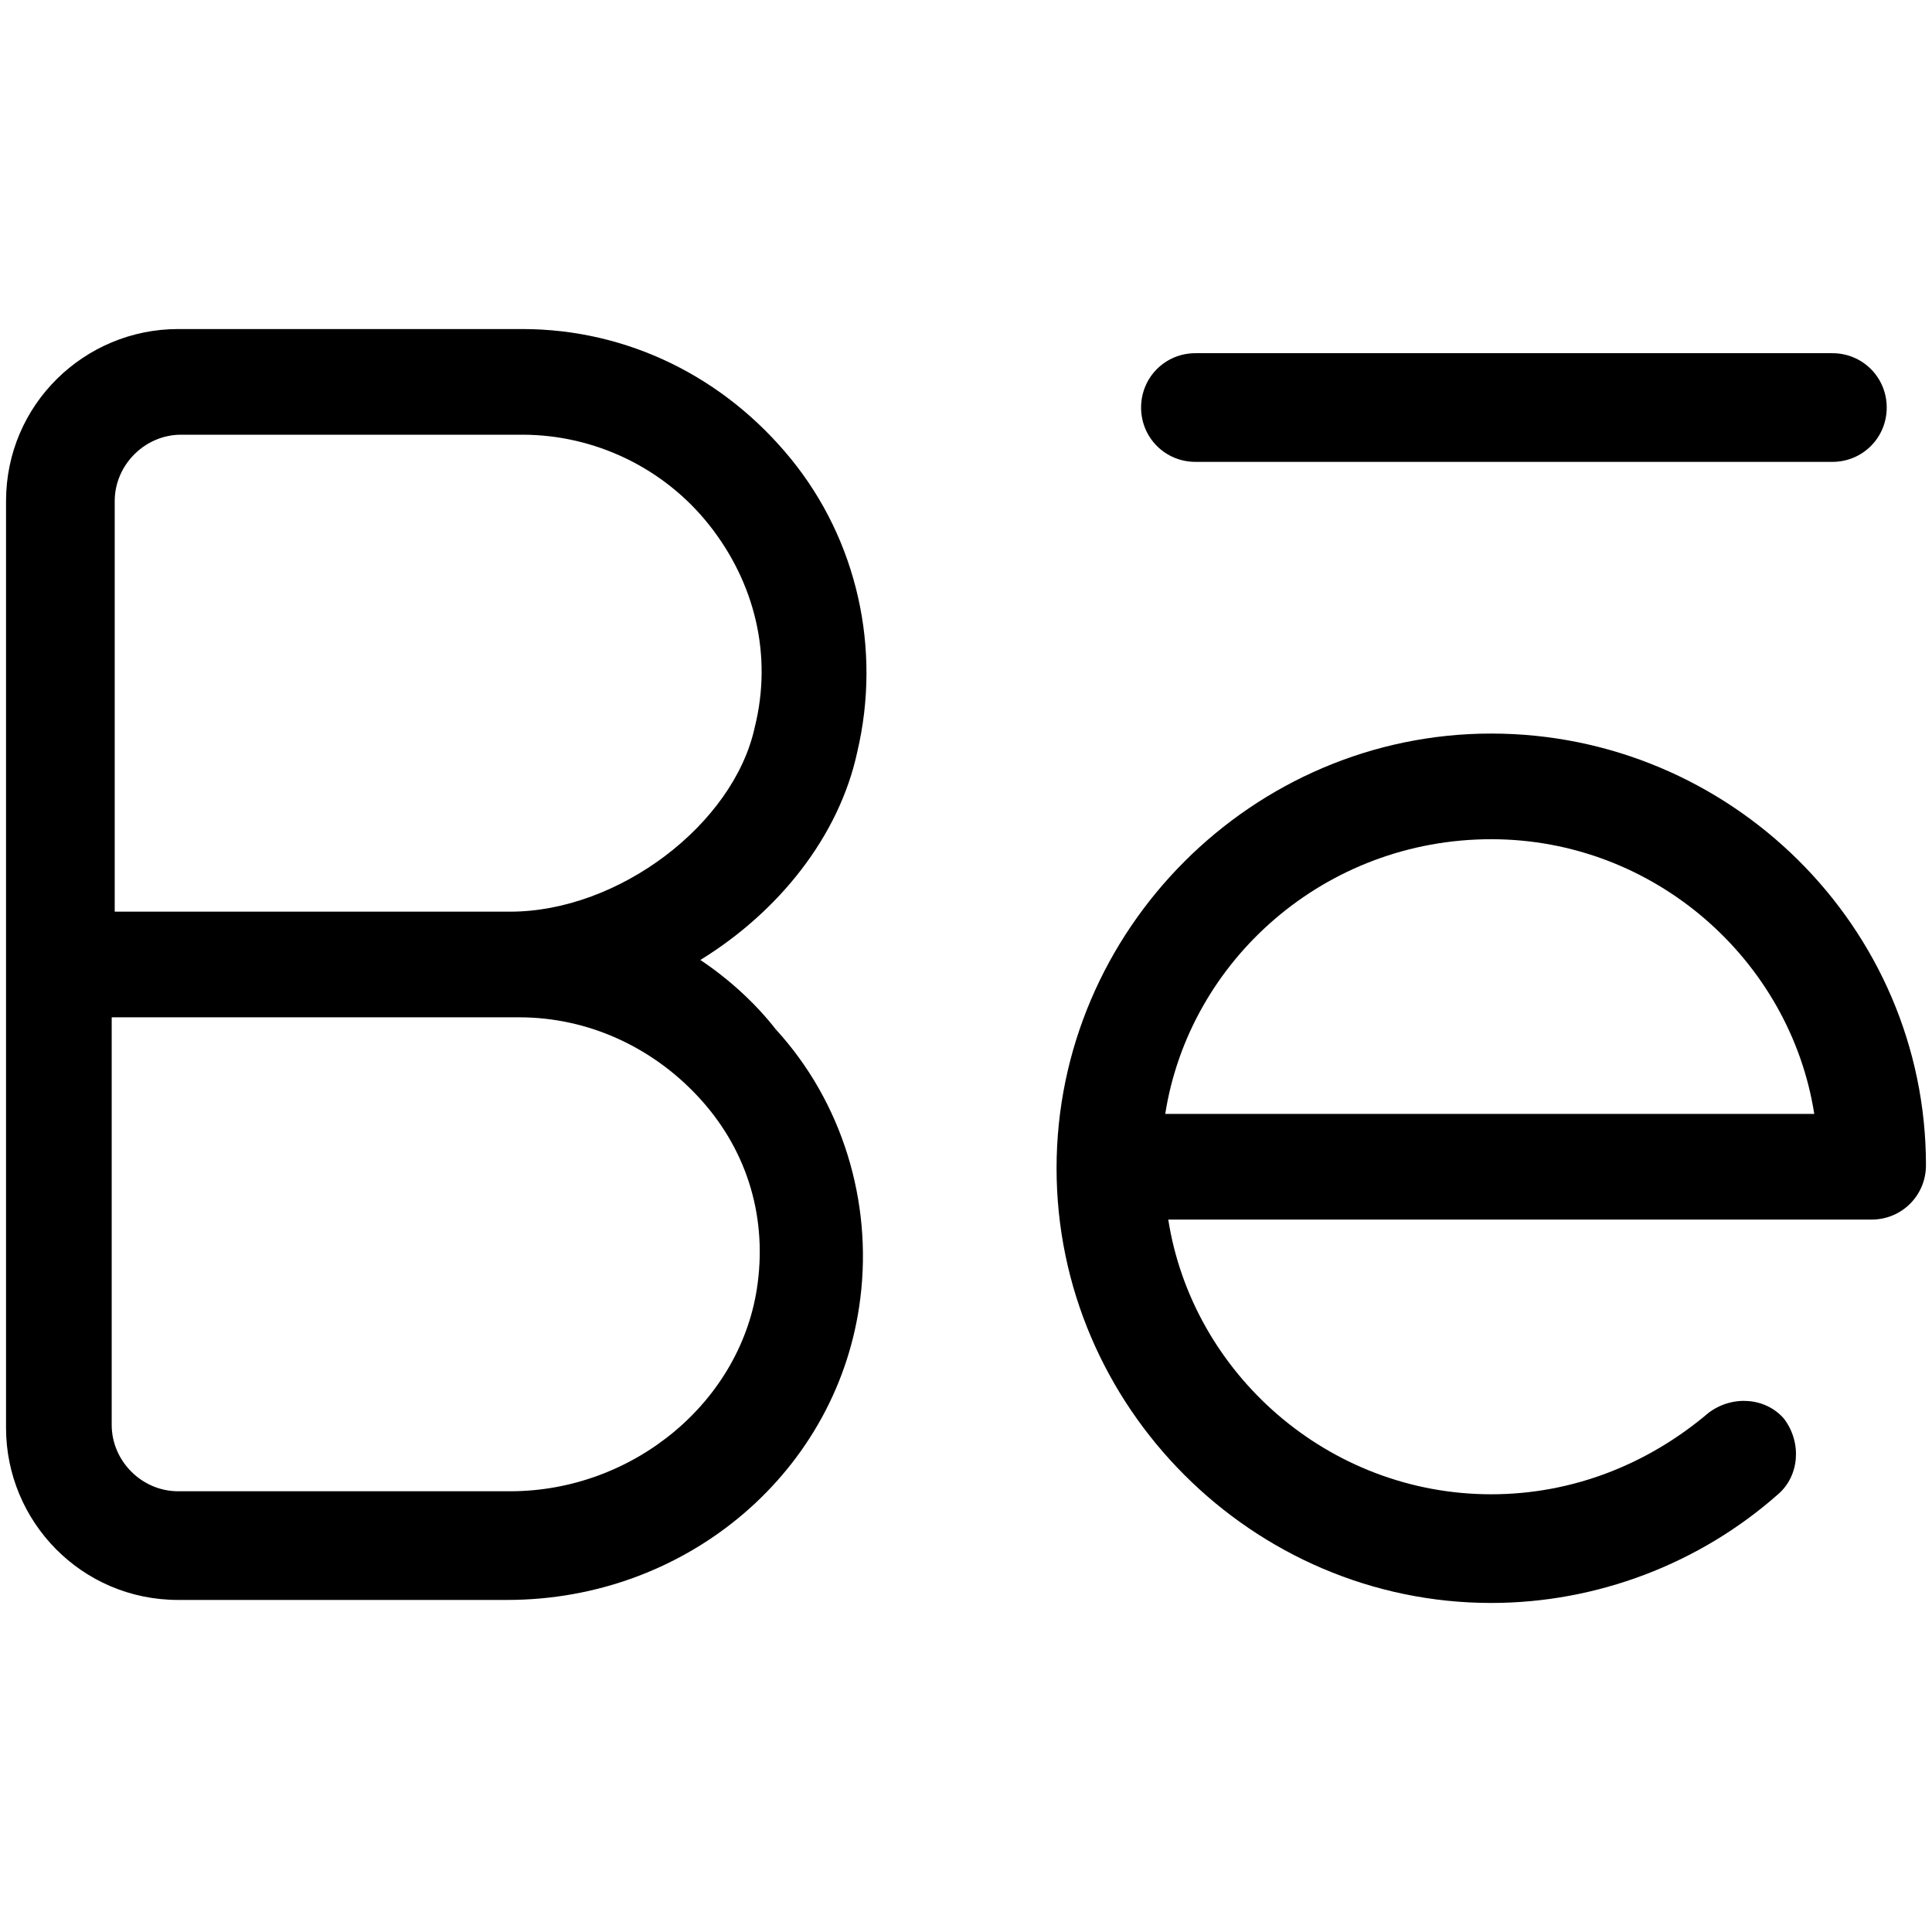
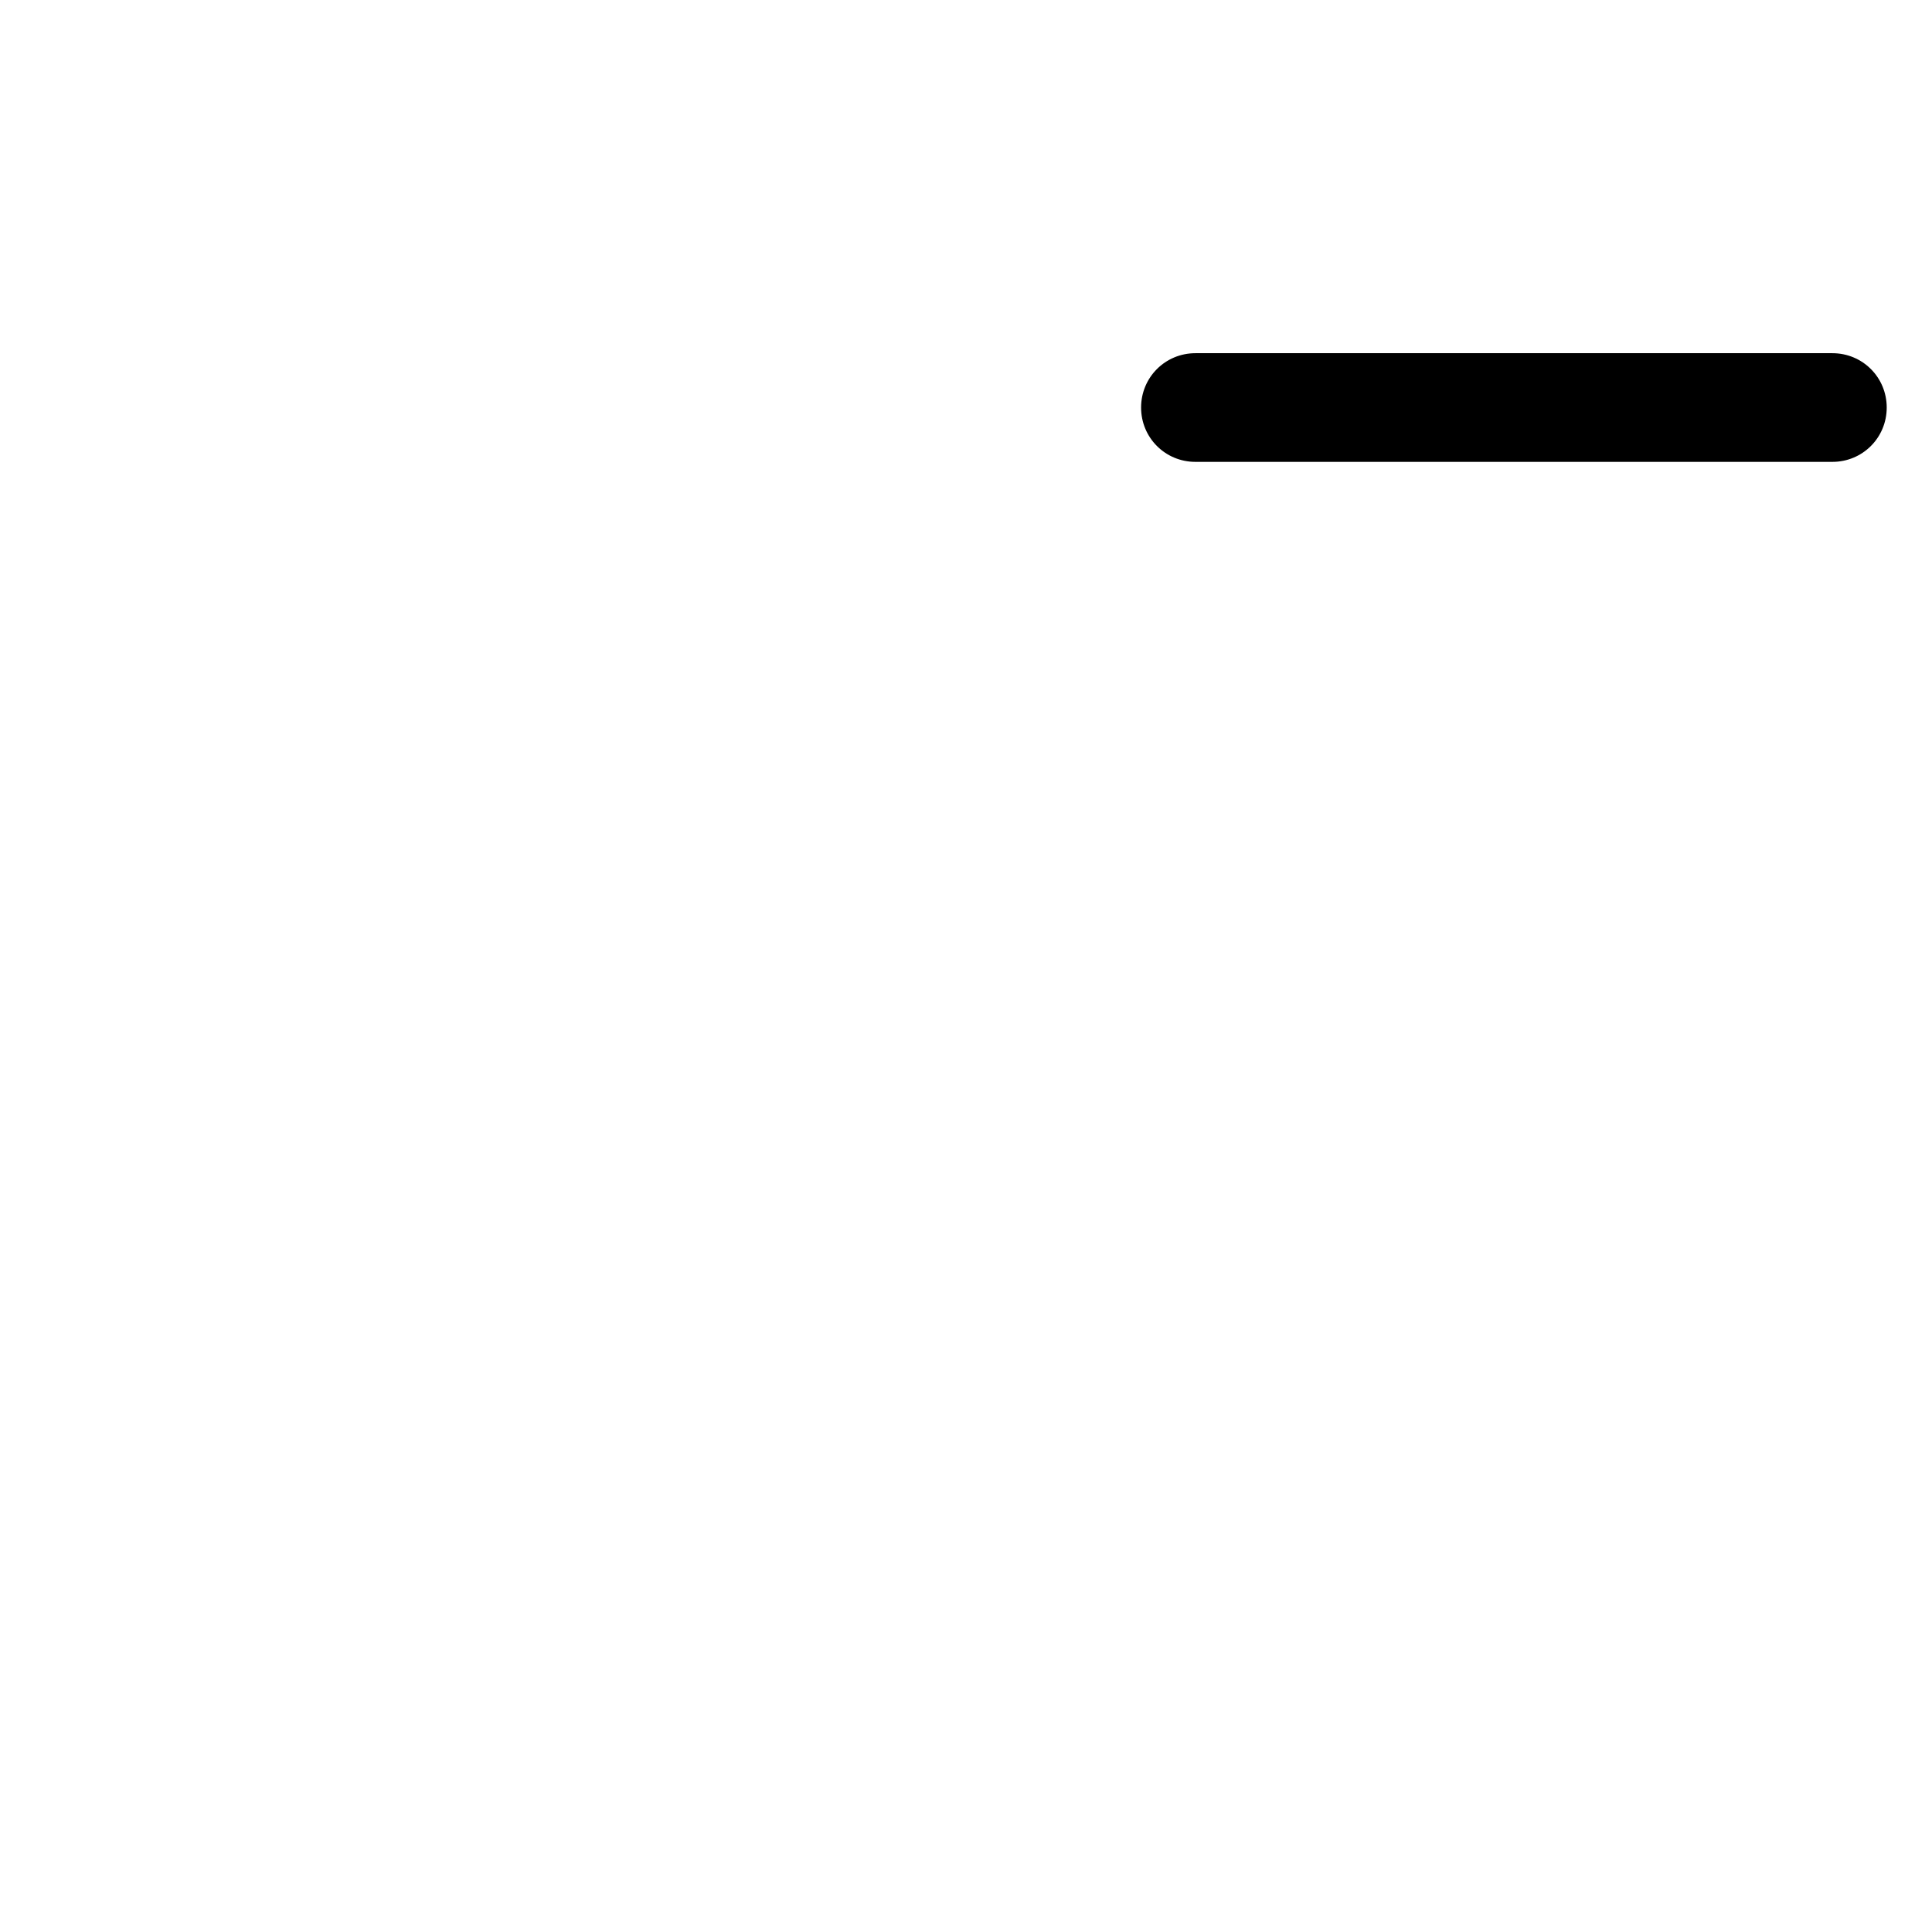
<svg xmlns="http://www.w3.org/2000/svg" version="1.1" id="lni_lni-behance" x="0px" y="0px" viewBox="0 0 64 64" style="enable-background:new 0 0 64 64;" xml:space="preserve">
  <g>
-     <path d="M23.2,31.8c2.6-1.6,4.6-4.1,5.2-6.9c0.8-3.4,0-7-2.2-9.7c-2.2-2.7-5.4-4.3-8.9-4.3H5.9c-3.1,0-5.7,2.5-5.7,5.7v13.6v3.5   v13.6c0,3.1,2.5,5.7,5.7,5.7h10.9c6,0,11-4.3,11.7-10c0.4-3.2-0.6-6.5-2.8-8.9C25,33.2,24.1,32.4,23.2,31.8z M3.8,16.6   c0-1.2,1-2.2,2.2-2.2h11.3c2.4,0,4.7,1.1,6.2,3c1.5,1.9,2.1,4.3,1.5,6.7c-0.7,3.2-4.5,6.1-8.1,6.1H3.8V16.6z M25.1,42.5   c-0.5,3.9-4.1,6.9-8.2,6.9H5.9c-1.2,0-2.2-1-2.2-2.2V33.7h13.1h0.4c2.3,0,4.4,1,5.9,2.6C24.7,38,25.4,40.2,25.1,42.5z" />
    <path d="M39.6,15.3h21.1c1,0,1.8-0.8,1.8-1.8s-0.8-1.8-1.8-1.8H39.6c-1,0-1.8,0.8-1.8,1.8S38.6,15.3,39.6,15.3z" />
-     <path d="M49.4,24.3c-7.9,0-14.4,6.5-14.4,14.4s6.5,14.4,14.4,14.4c3.5,0,6.9-1.3,9.5-3.6c0.7-0.6,0.8-1.7,0.2-2.5   c-0.6-0.7-1.7-0.8-2.5-0.2c-2,1.7-4.5,2.7-7.2,2.7c-5.4,0-9.9-4-10.7-9.1H62c1,0,1.8-0.8,1.8-1.8C63.8,30.7,57.3,24.3,49.4,24.3z    M49.4,27.8c5.4,0,9.9,4,10.7,9.1H38.6C39.4,31.8,43.9,27.8,49.4,27.8z" />
  </g>
</svg>